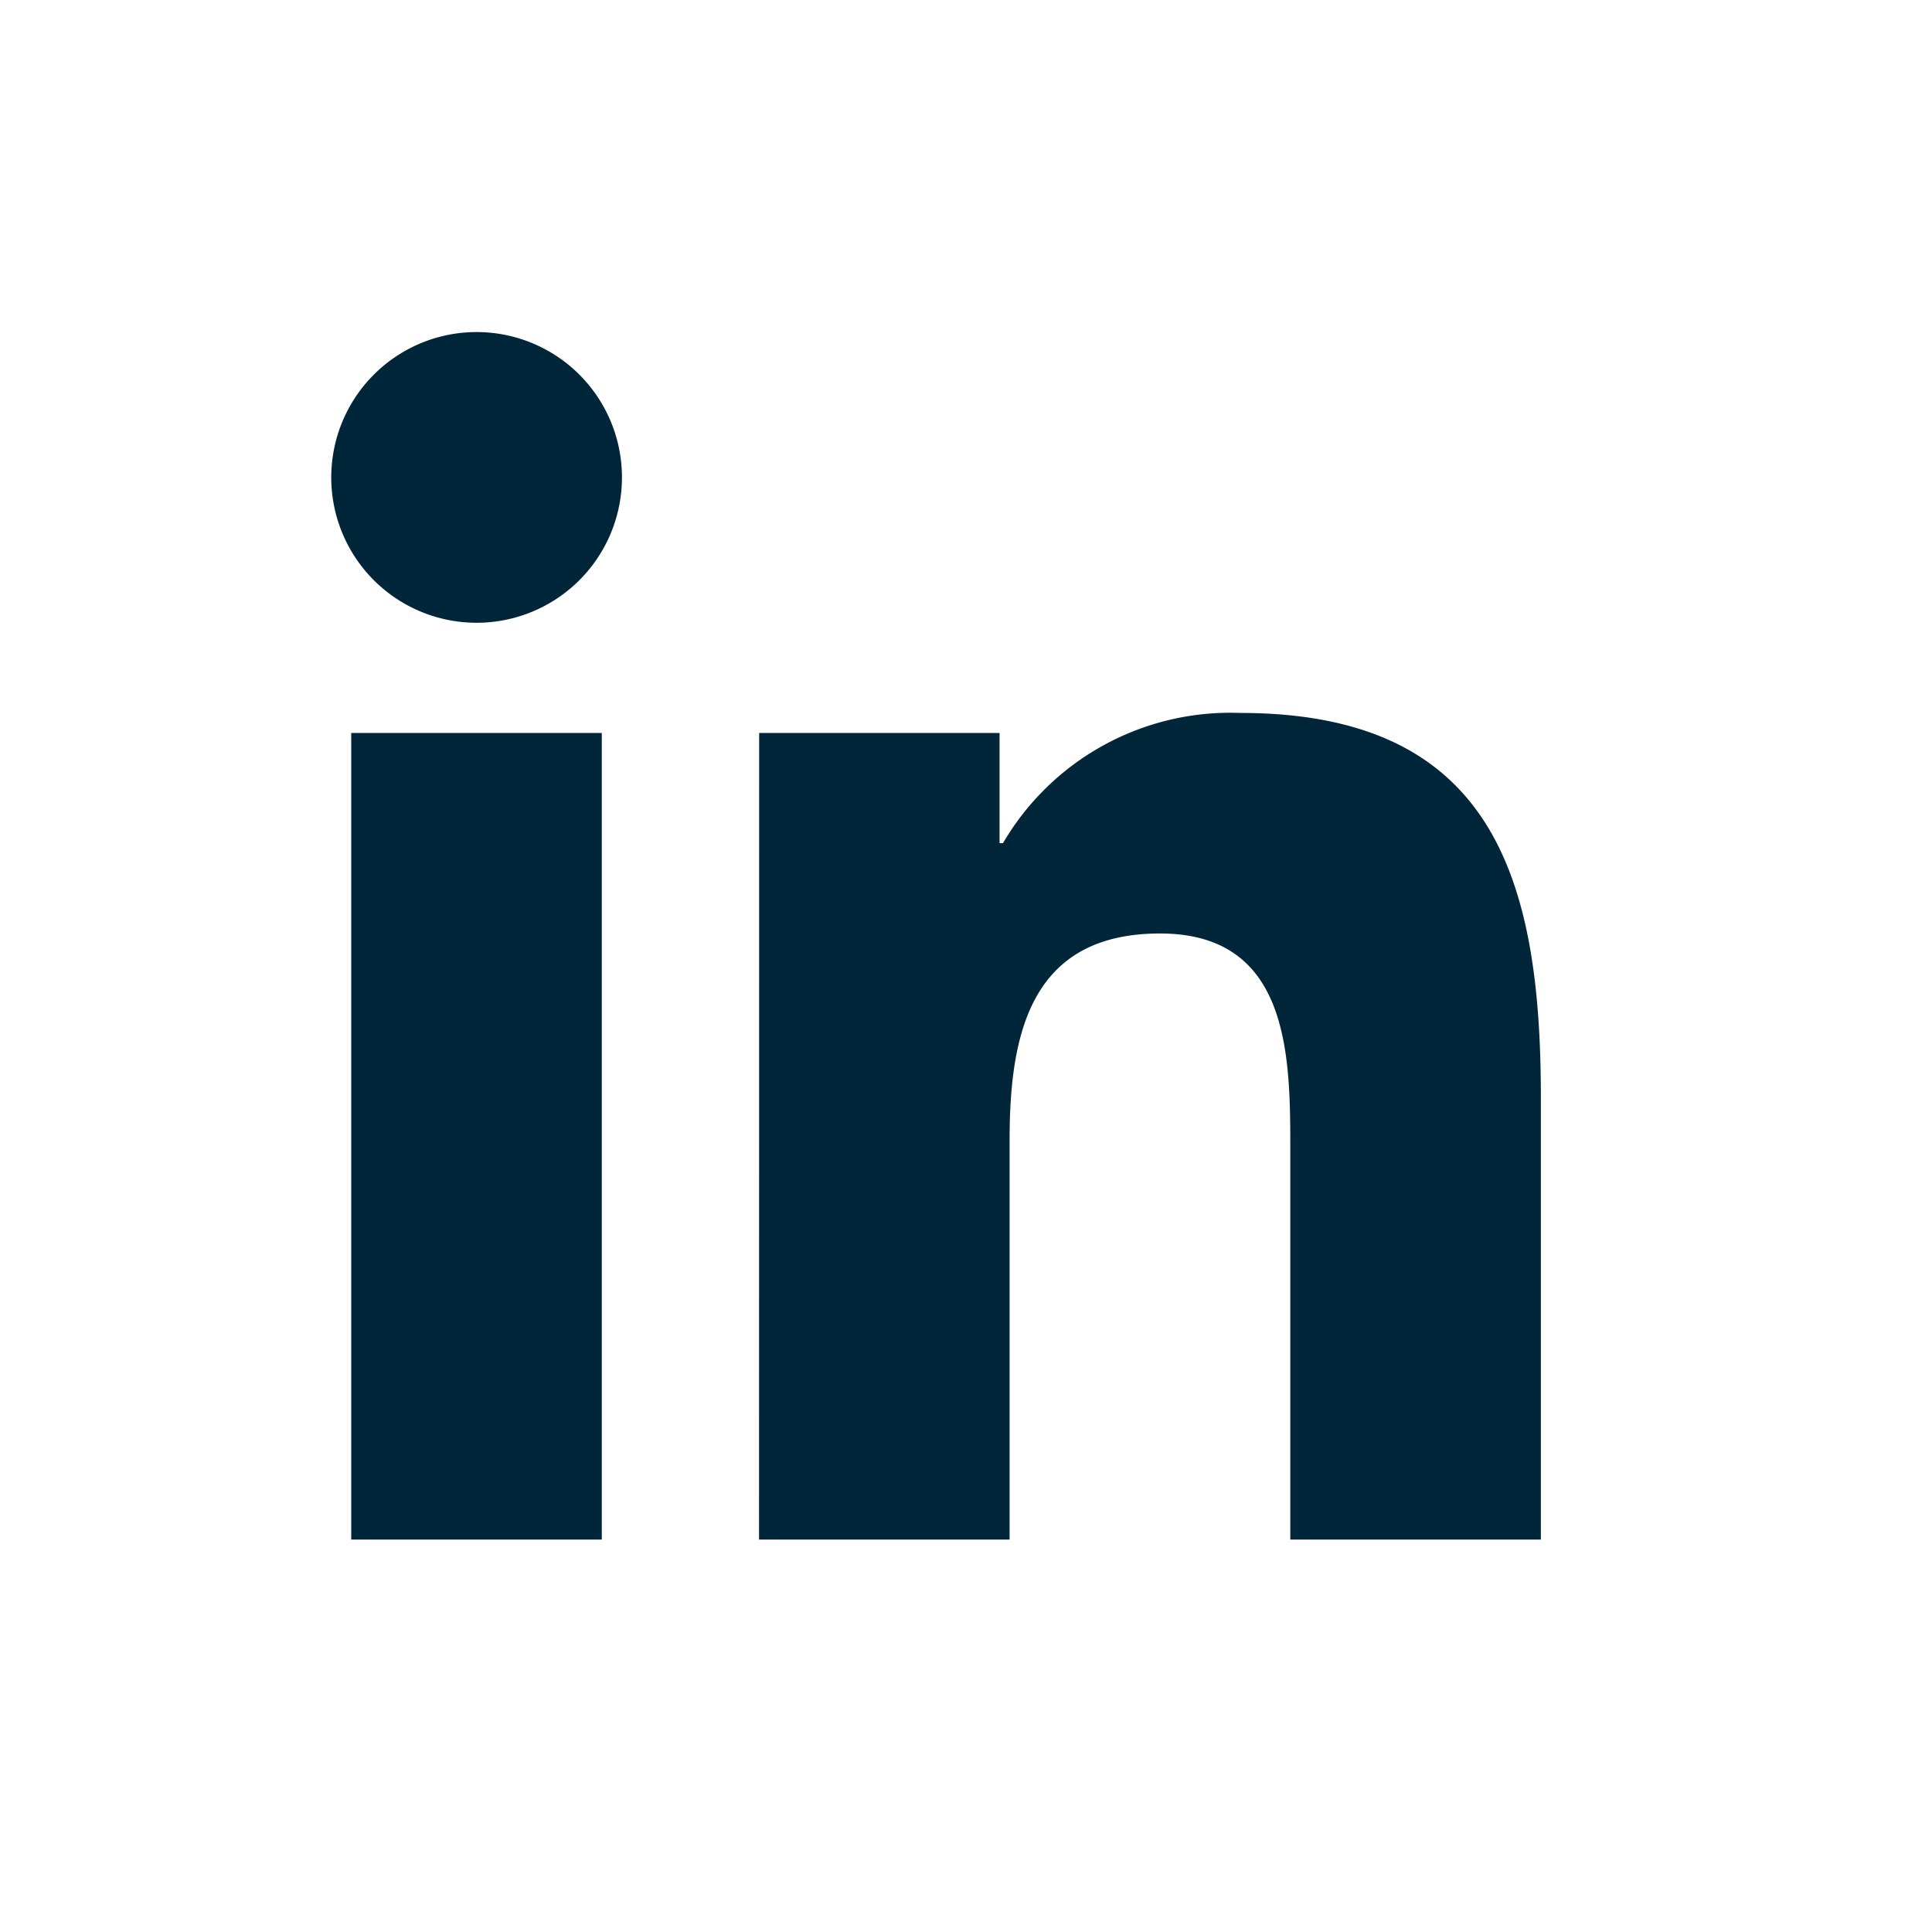
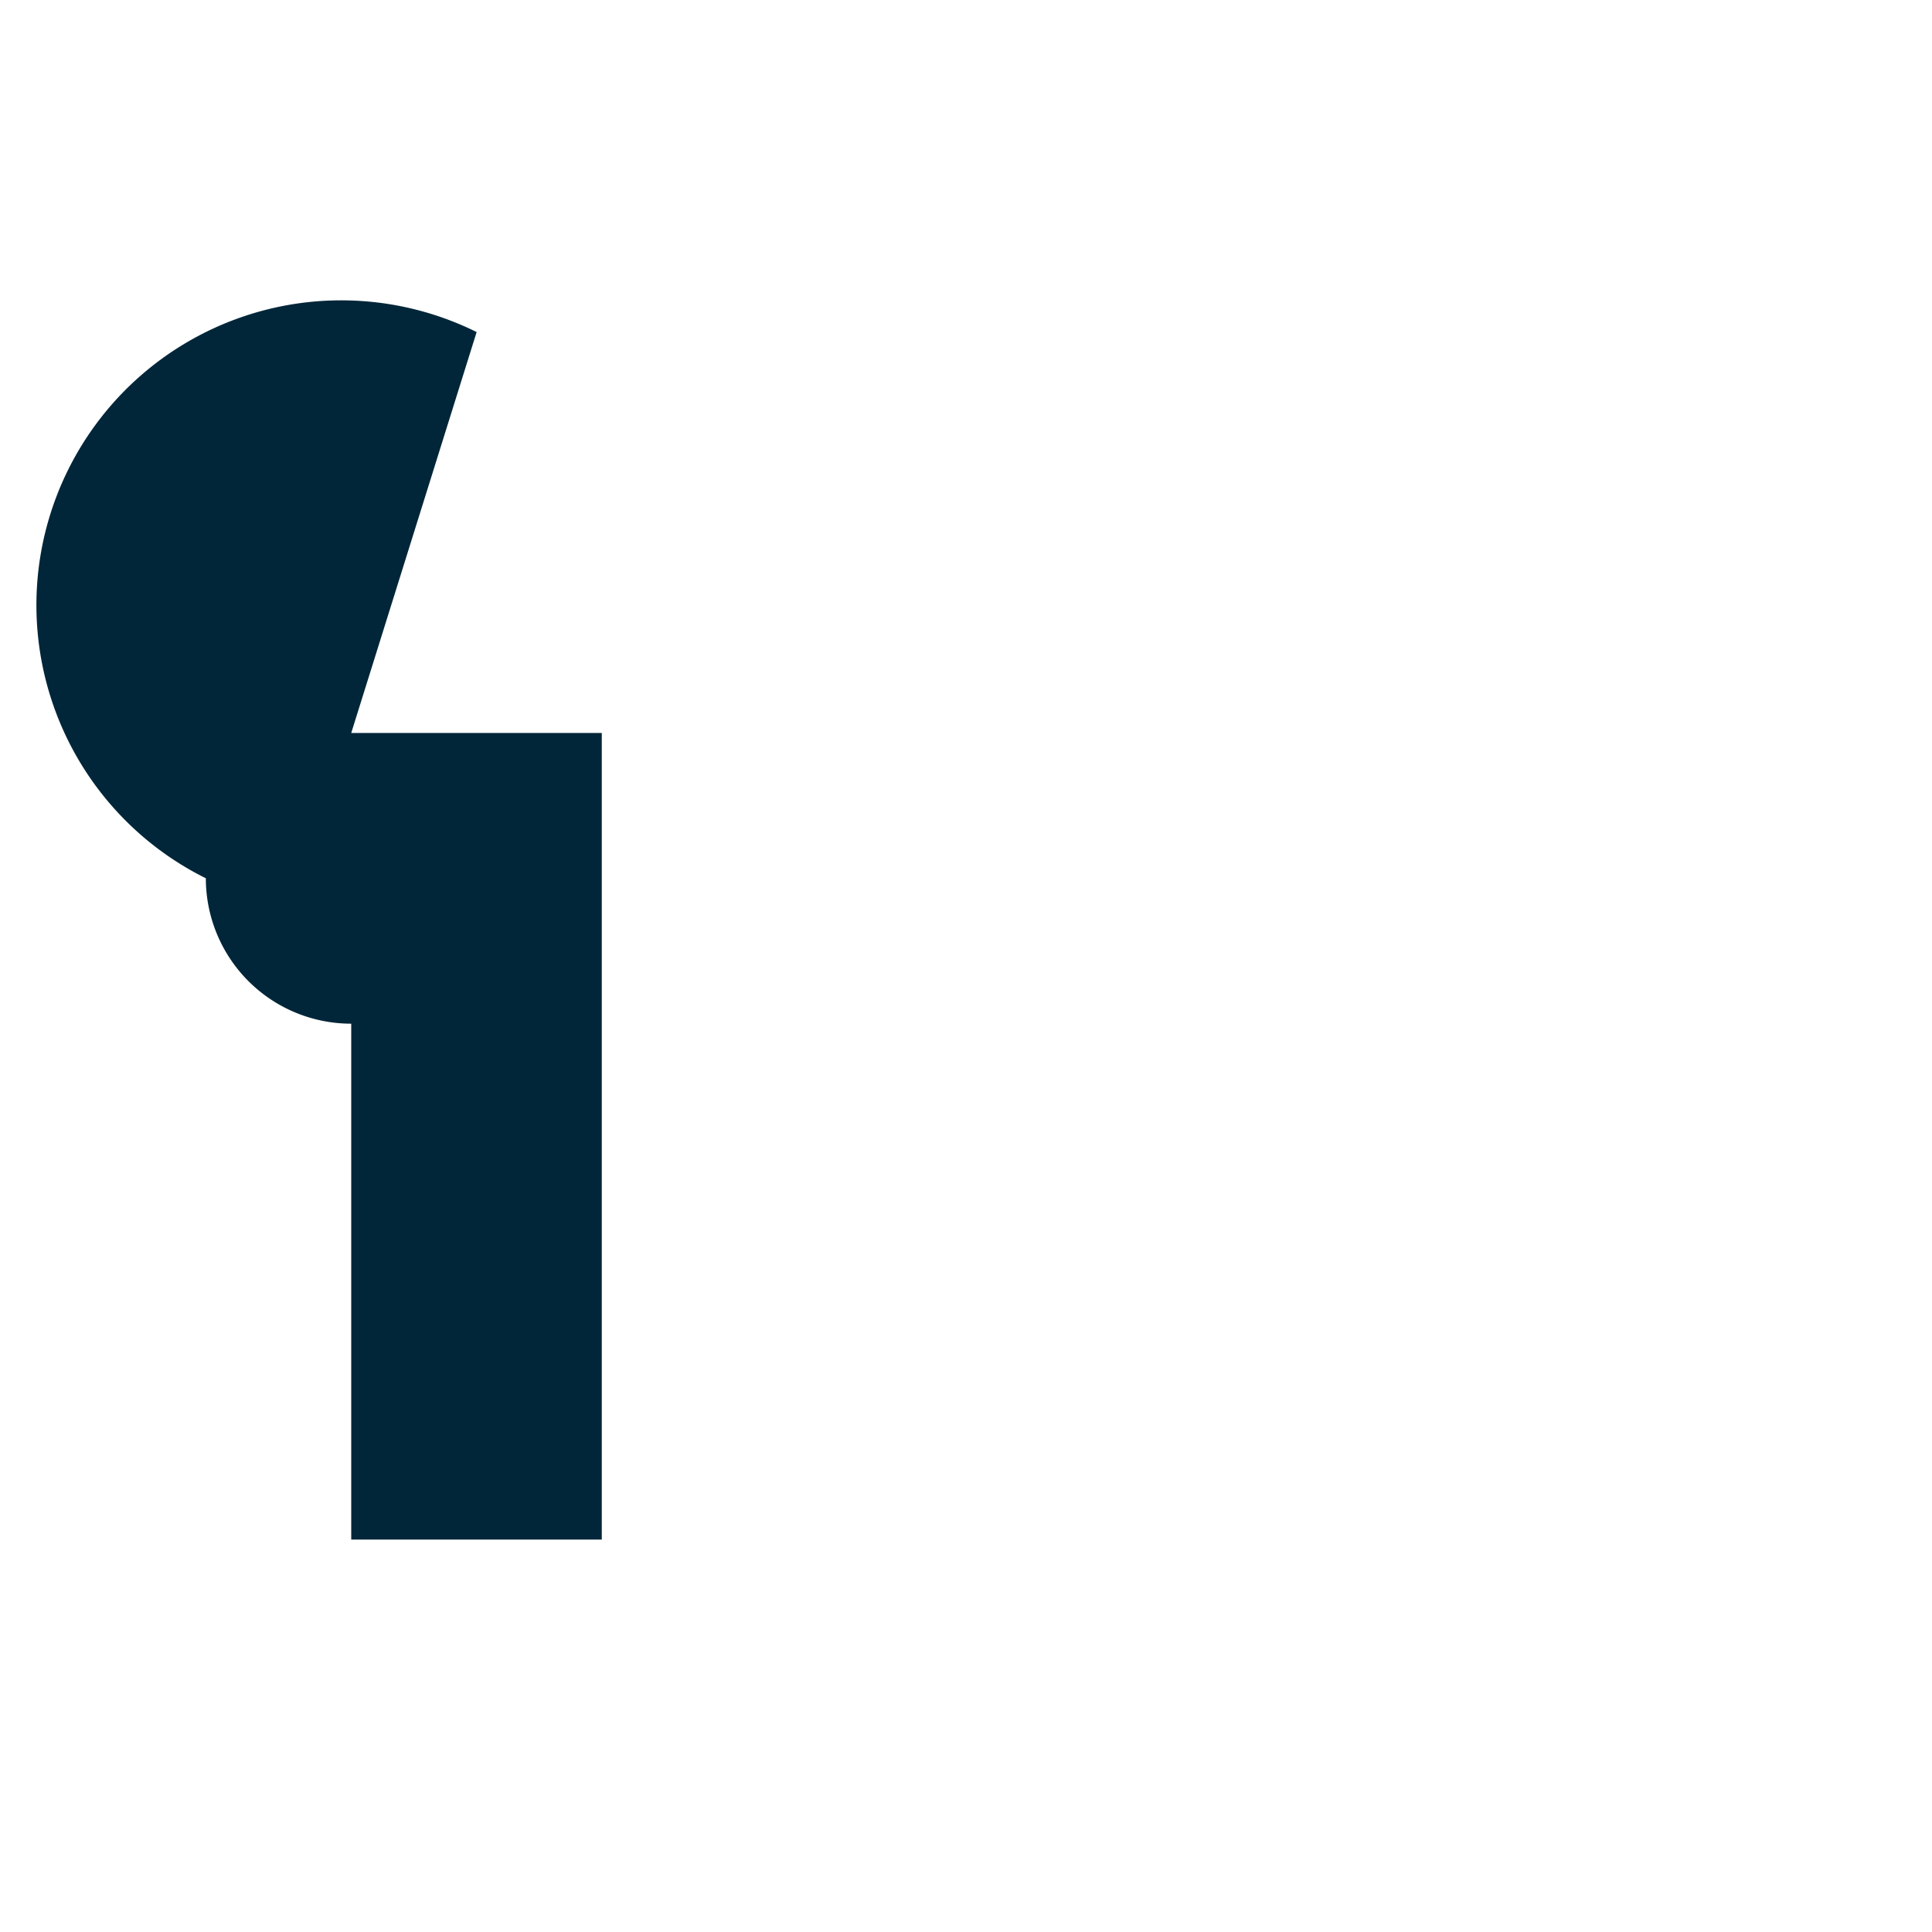
<svg xmlns="http://www.w3.org/2000/svg" viewBox="0 0 64 64">
  <defs>
    <style>.a{fill-opacity:0;}.b{fill:#012639;}</style>
  </defs>
  <title>Densify on LinkedIn</title>
-   <rect class="a" width="64" height="64" />
-   <path class="b" d="M263.635,24.281h8.3V51h-8.3ZM267.789,11a4.815,4.815,0,1,1-4.816,4.813A4.816,4.816,0,0,1,267.789,11" transform="translate(-252)" />
-   <path class="b" d="M277.148,24.281h7.964v3.651h.112a8.725,8.725,0,0,1,7.857-4.315c8.409,0,9.962,5.534,9.962,12.727V51h-8.3V38.006c0-3.1-.057-7.083-4.315-7.083-4.32,0-4.984,3.375-4.984,6.859V51h-8.3Z" transform="translate(-252)" />
+   <path class="b" d="M263.635,24.281h8.3V51h-8.3Za4.815,4.815,0,1,1-4.816,4.813A4.816,4.816,0,0,1,267.789,11" transform="translate(-252)" />
</svg>